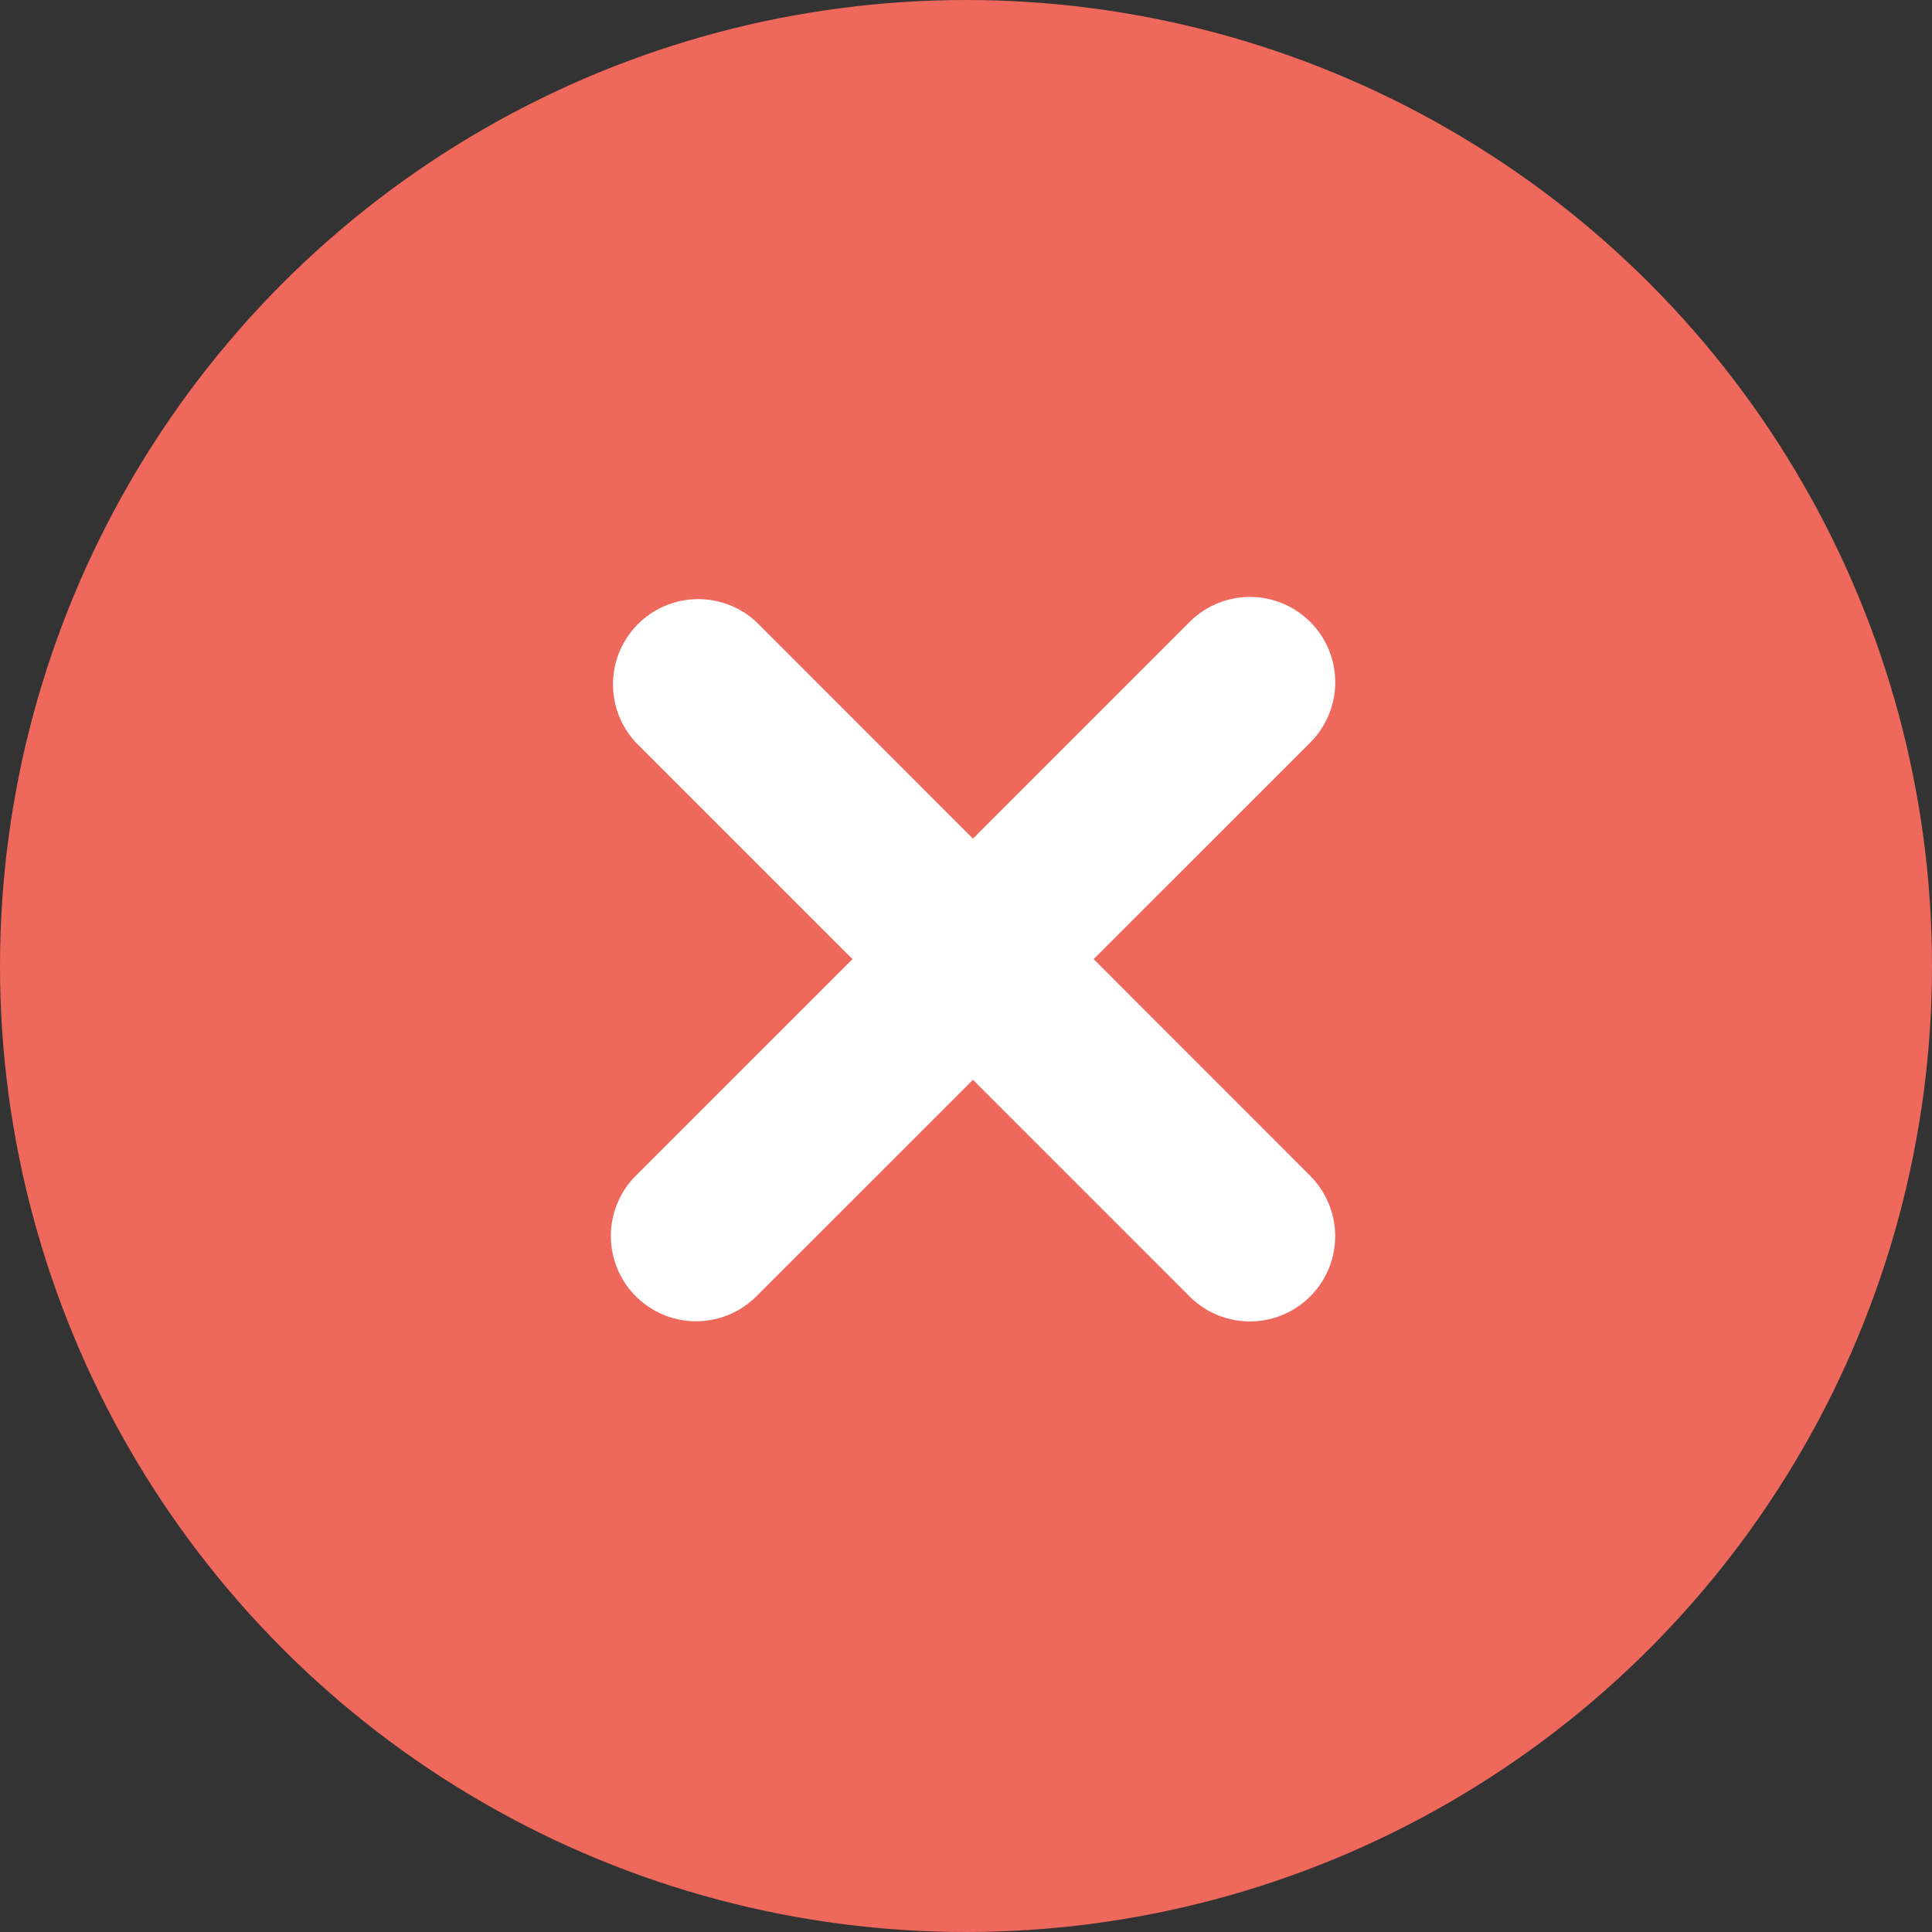
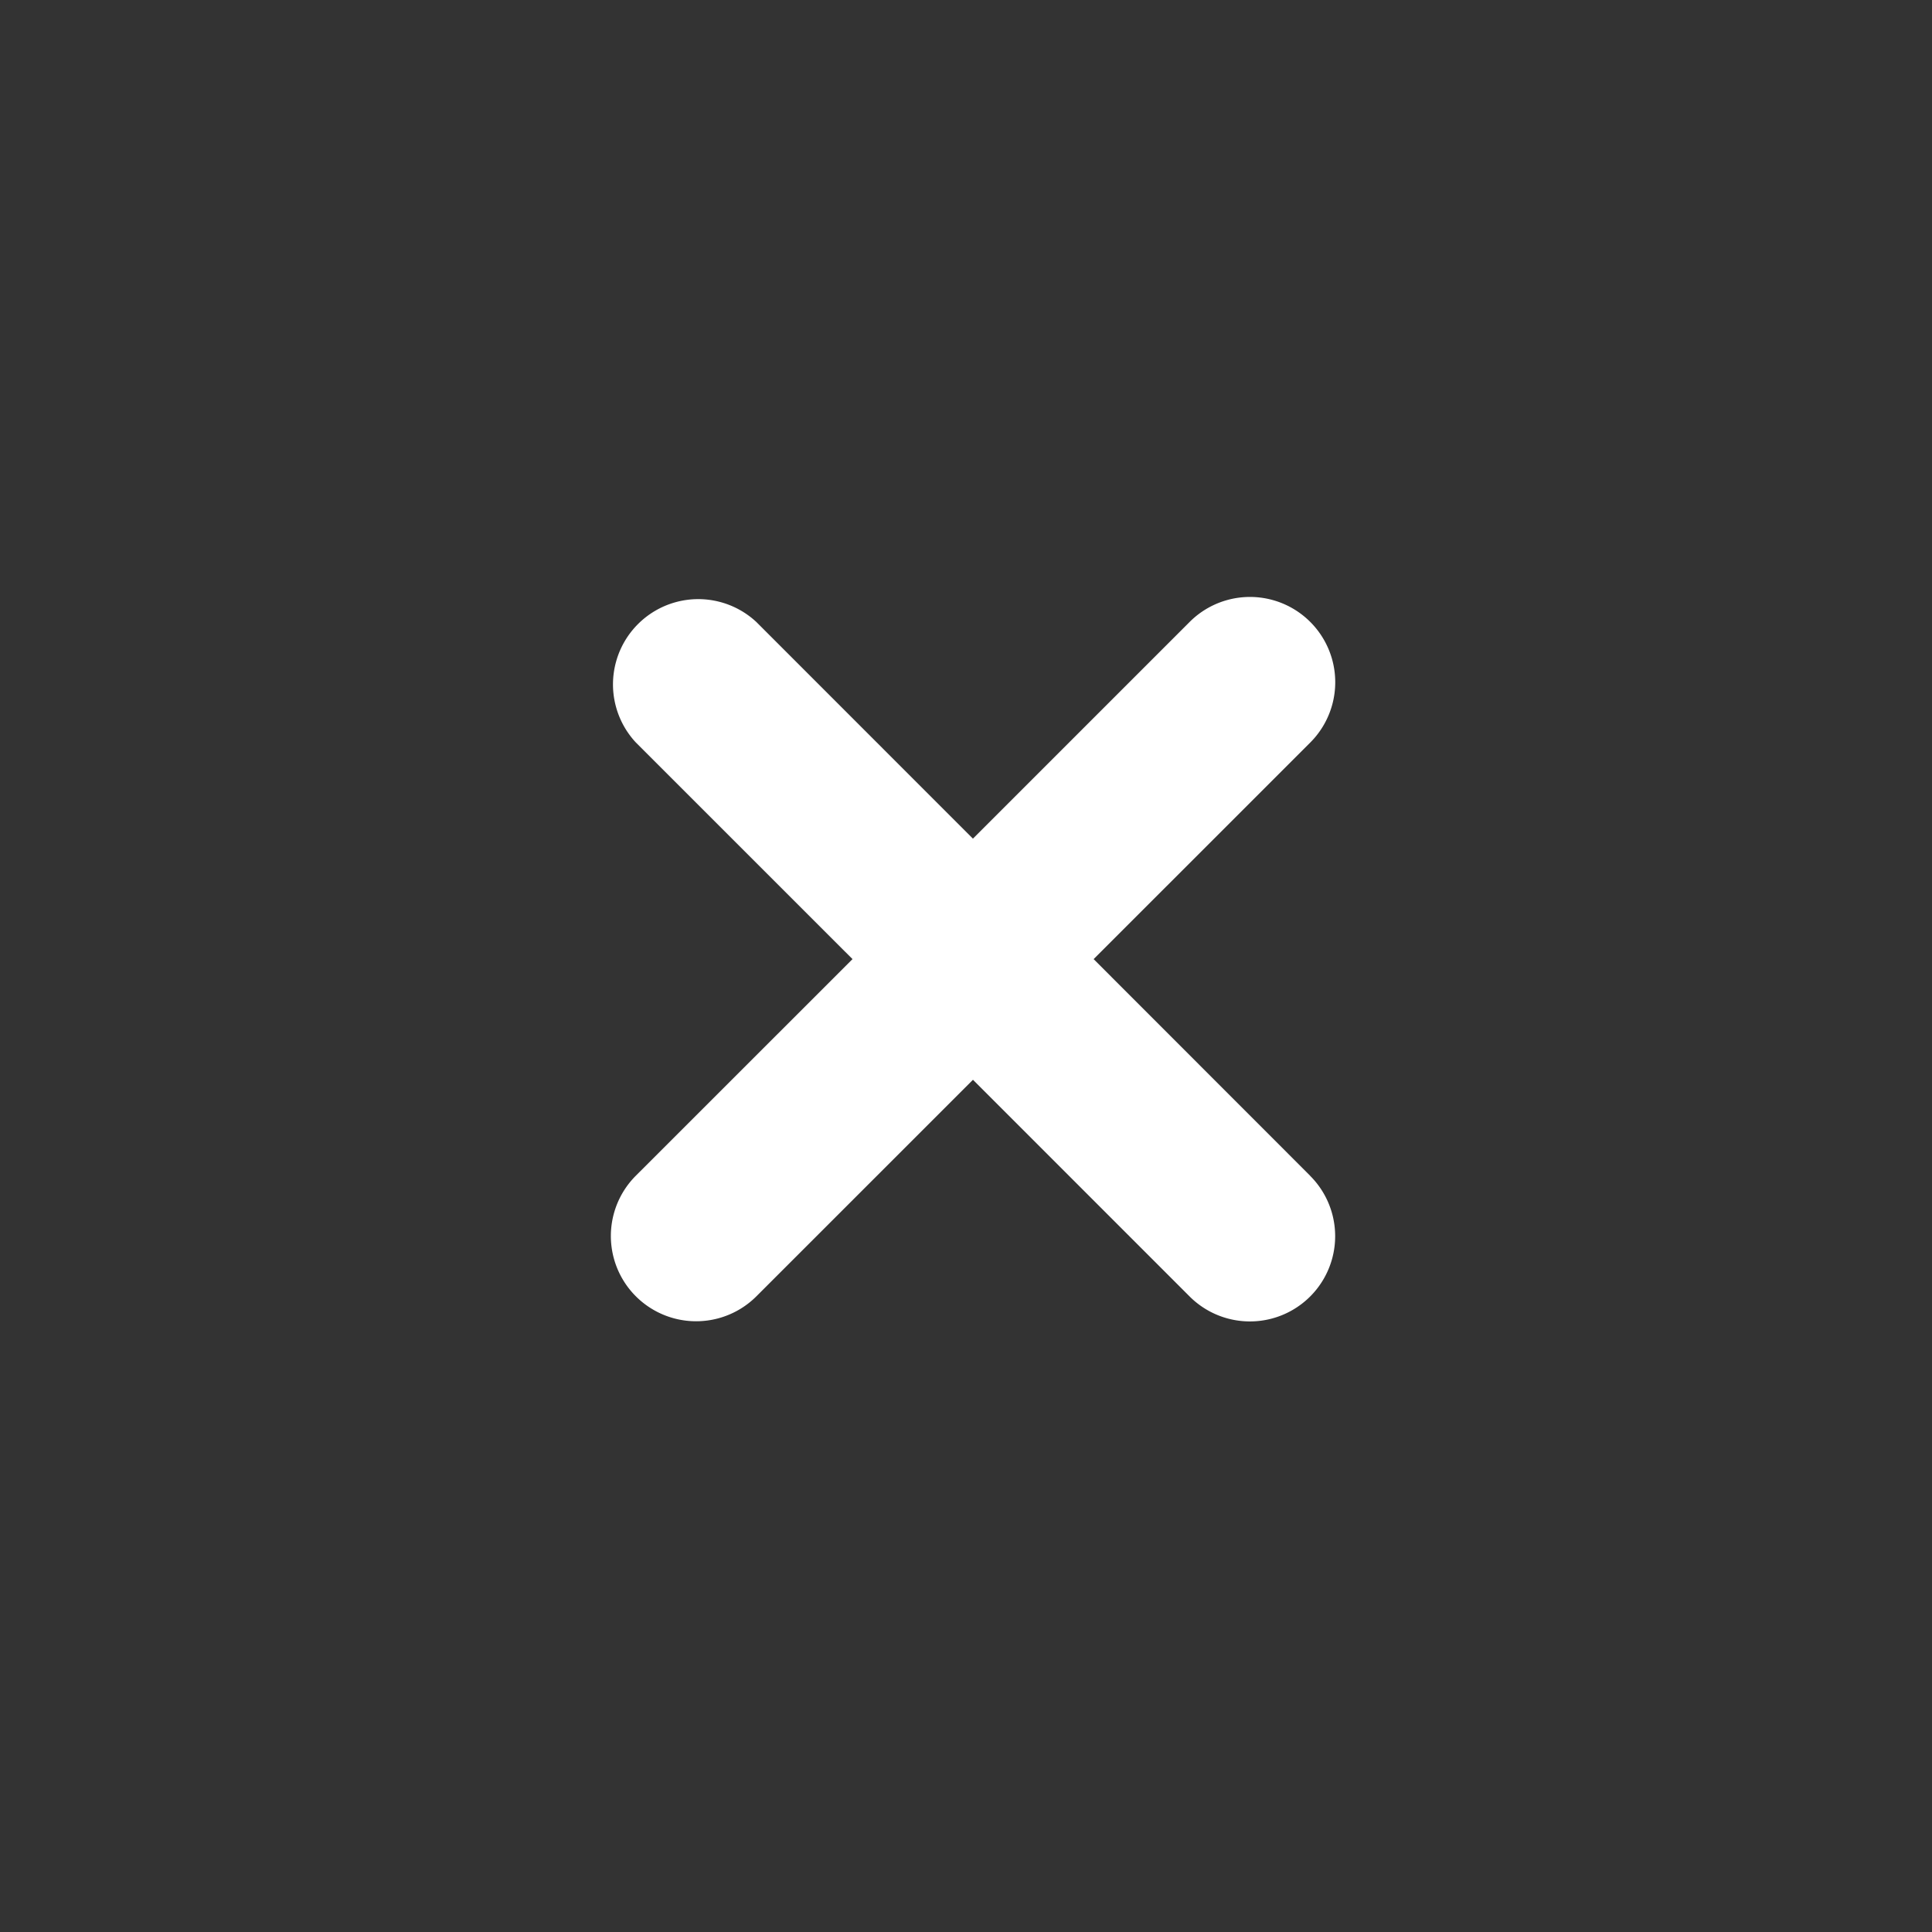
<svg xmlns="http://www.w3.org/2000/svg" width="46" height="46" viewBox="0 0 46 46">
  <rect x="0" y="0" width="46" height="46" fill="#333333" stroke="none" />
  <g id="Group_3436" data-name="Group 3436" transform="translate(-2.17 -2.5)">
    <g id="Layer_19" data-name="Layer 19" transform="translate(2.5 2.5)">
-       <circle id="Ellipse_48" data-name="Ellipse 48" cx="23" cy="23" r="23" transform="translate(-0.33)" fill="#ee685c" />
      <path id="Path_1294" data-name="Path 1294" d="M33.154,30.284,28,25.127l5.159-5.158A2.03,2.03,0,1,0,30.285,17.1l-5.159,5.159L19.969,17.1A2.03,2.03,0,0,0,17.1,19.969l5.159,5.158L17.1,30.284a2.03,2.03,0,0,0,2.871,2.871L25.127,28l5.158,5.159a2.03,2.03,0,1,0,2.871-2.871Z" transform="translate(-2.291 -2.291)" fill="#fff" />
    </g>
  </g>
</svg>